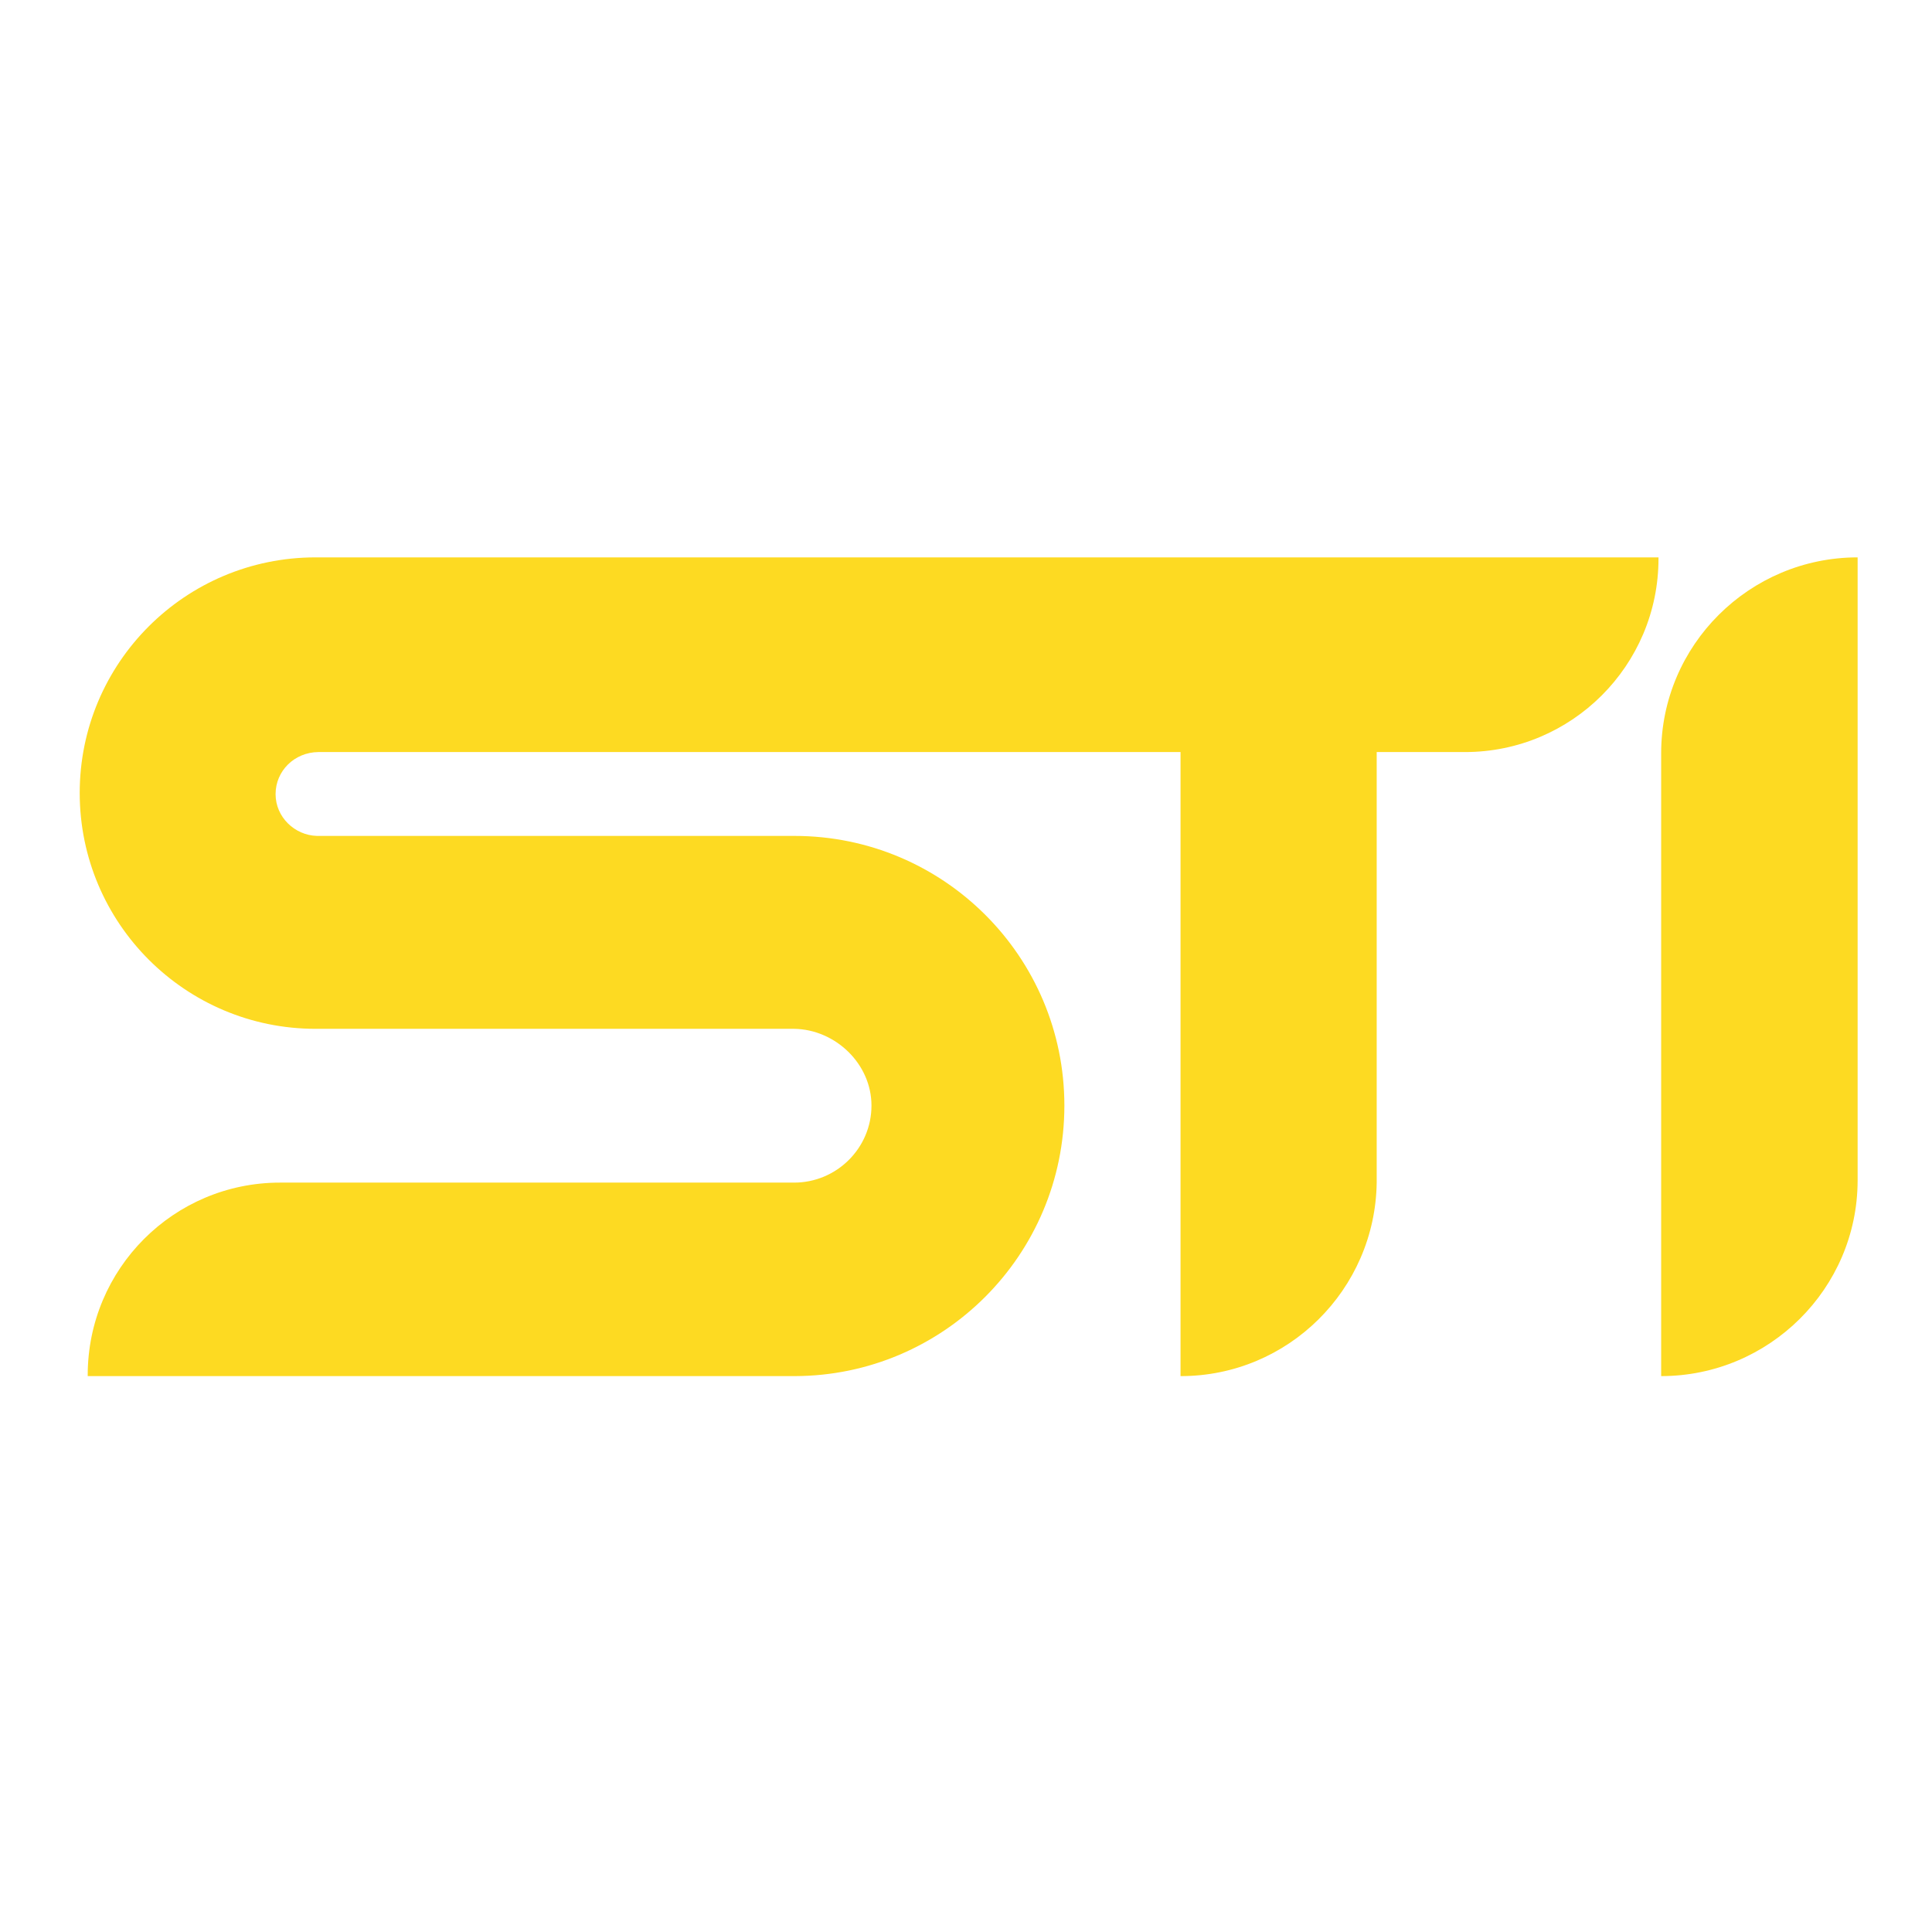
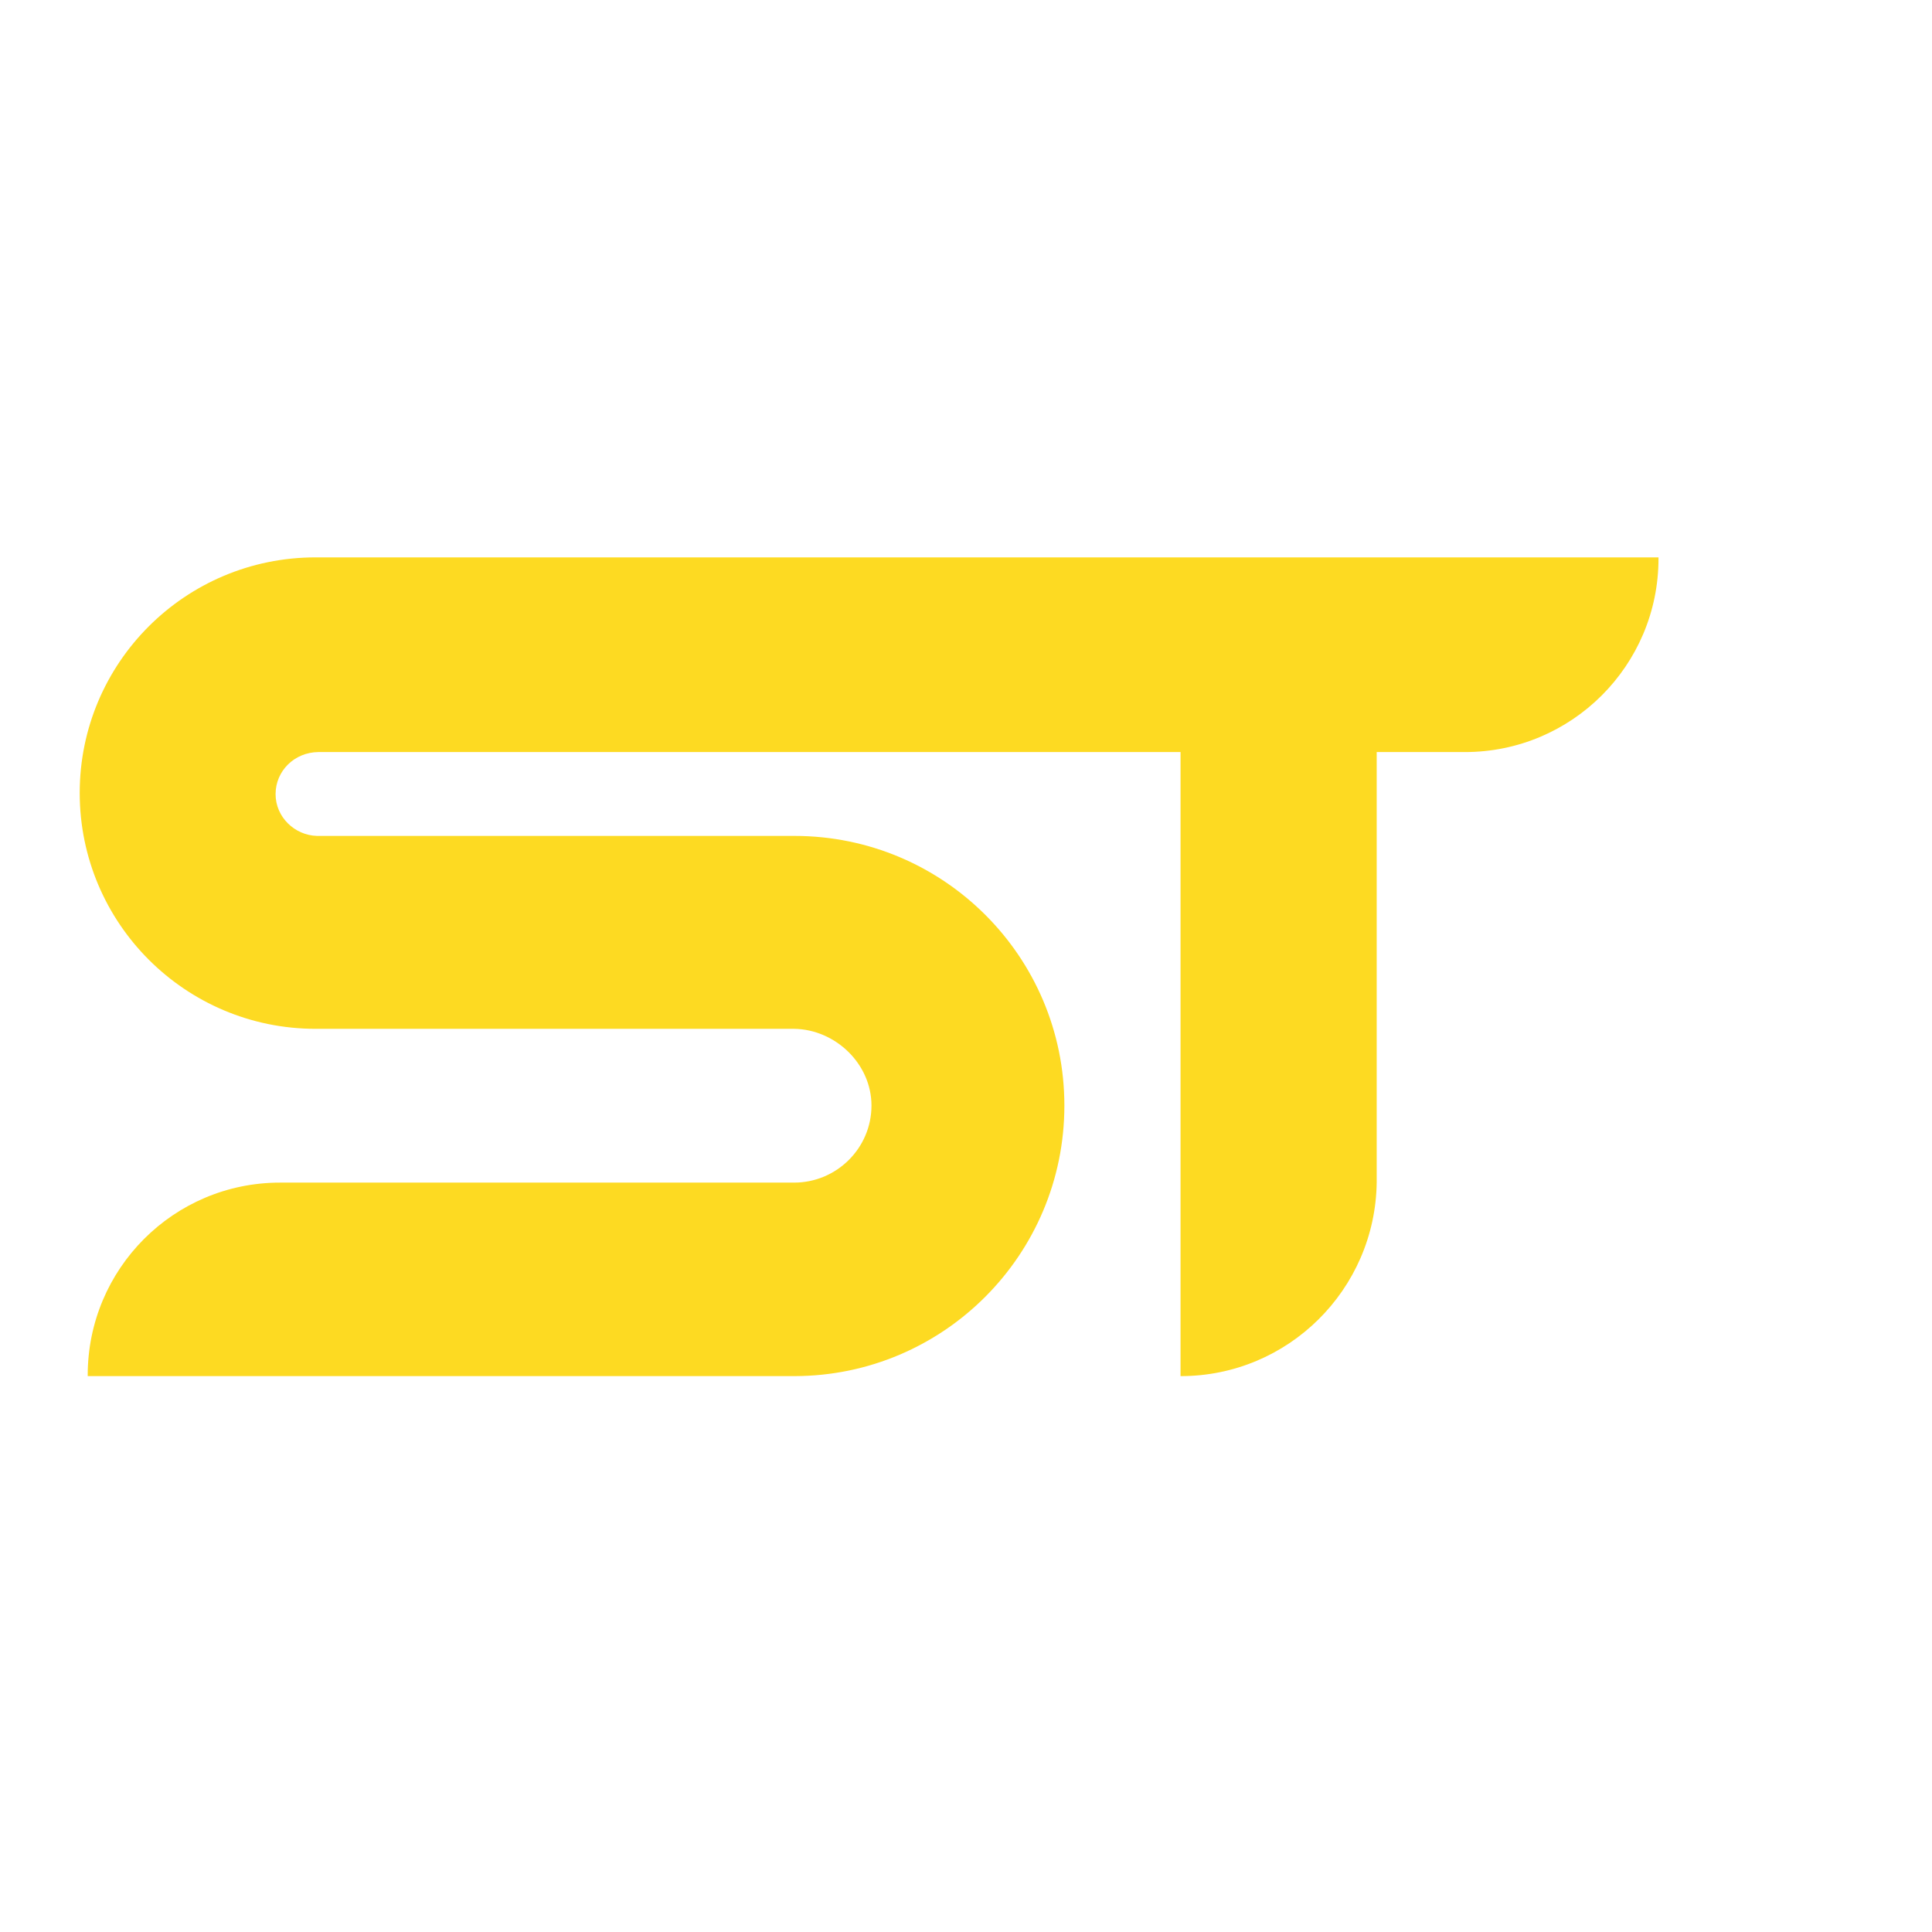
<svg xmlns="http://www.w3.org/2000/svg" version="1.1" id="layer" x="0px" y="0px" viewBox="0 0 652 652" style="enable-background:new 0 0 652 652;" xml:space="preserve">
  <style type="text/css">
	.st0{fill-rule:evenodd;clip-rule:evenodd;fill:#FDDA22;}
</style>
  <path class="st0" d="M106.5,188.1c-44,0-79.6,35.6-79.6,79.5c0,44,35.7,79.6,79.6,79.6H268c13.9,0.2,26.1,11.8,26.1,25.9  c0,14.4-11.8,26-26.1,26H94.5c-35.9,0-64.9,29.1-64.9,65c0,0.1,0,0.2,0,0.3h238.6c50.2-0.1,91-40.9,91-91.3c0-50.3-40.8-91-91.1-91  H107c-7.6-0.2-14-6.4-14-14.1c0-7.8,6.3-14.1,14.4-14.2h291v210.6h0.1c36.2,0,65.6-29.2,66.1-65.3l0-145.3c0,0,29,0,29.8,0  c36,0,65.3-29.2,65.3-65.3c0-0.1,0-0.4,0-0.4H106.5" />
-   <path class="st0" d="M560.6,254.2v210.2c36.4,0,66.2-29.5,66.3-65.9l0-210.4C590.4,188.1,560.6,217.7,560.6,254.2" />
</svg>